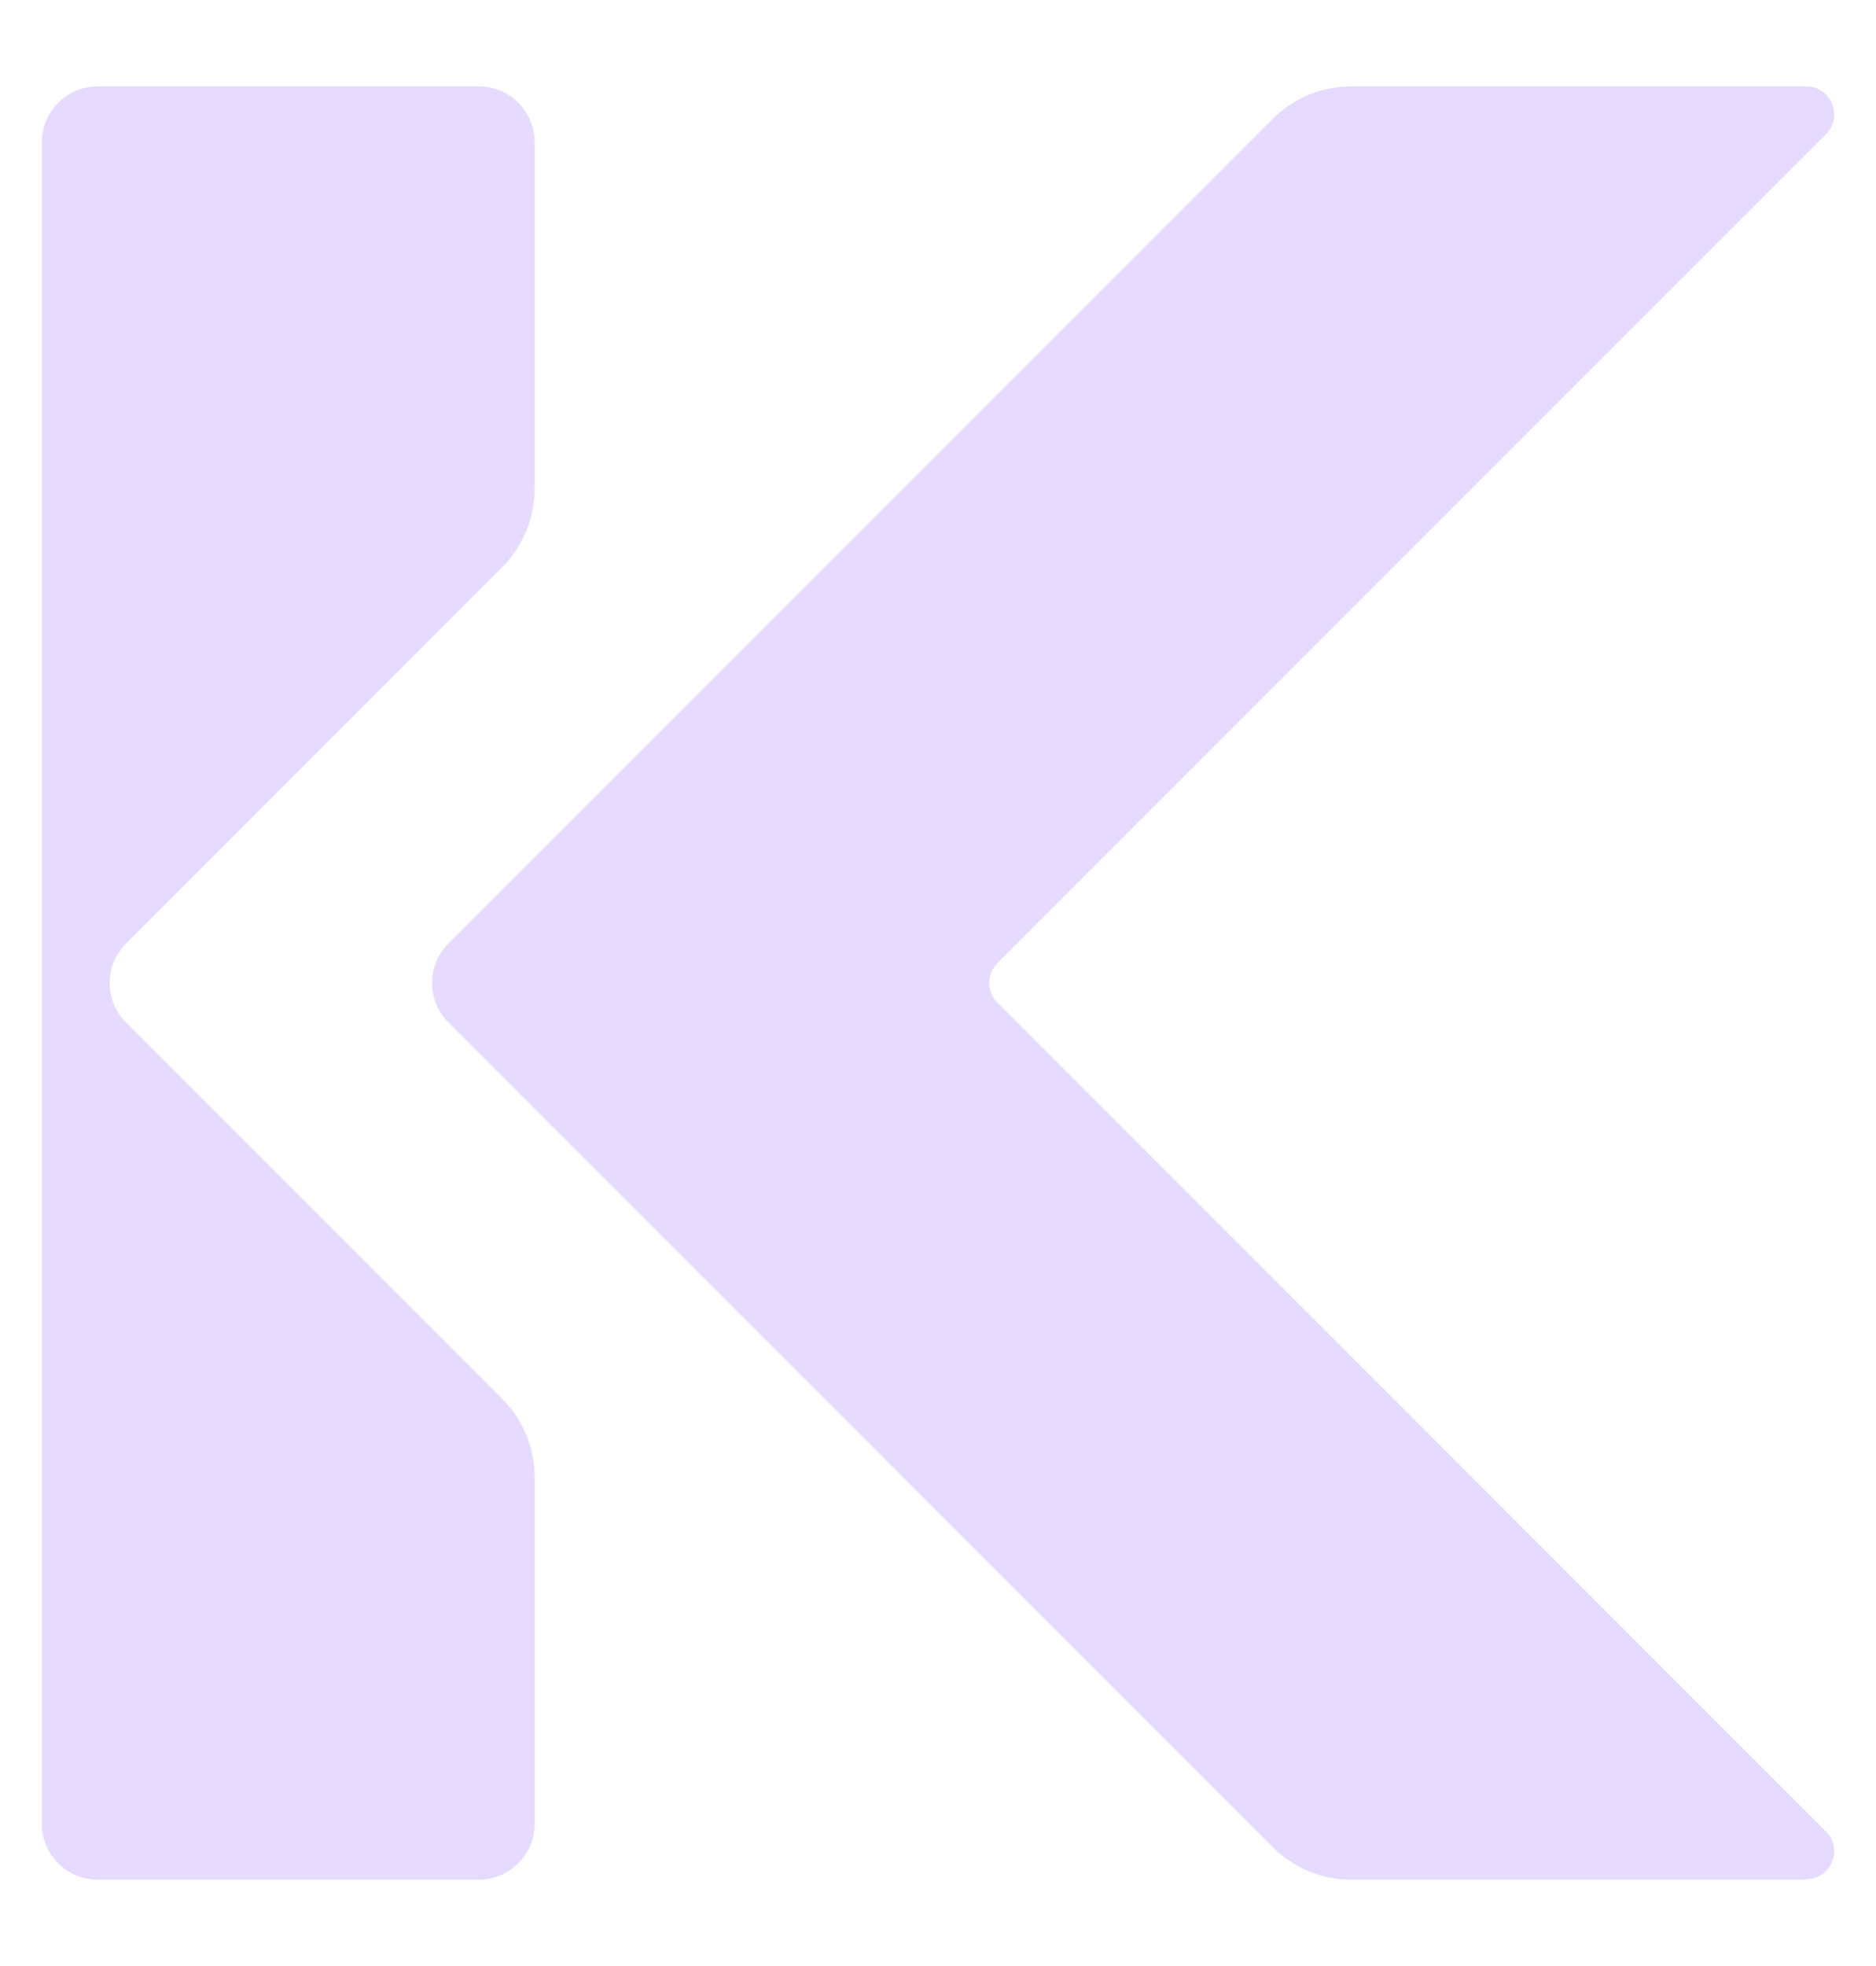
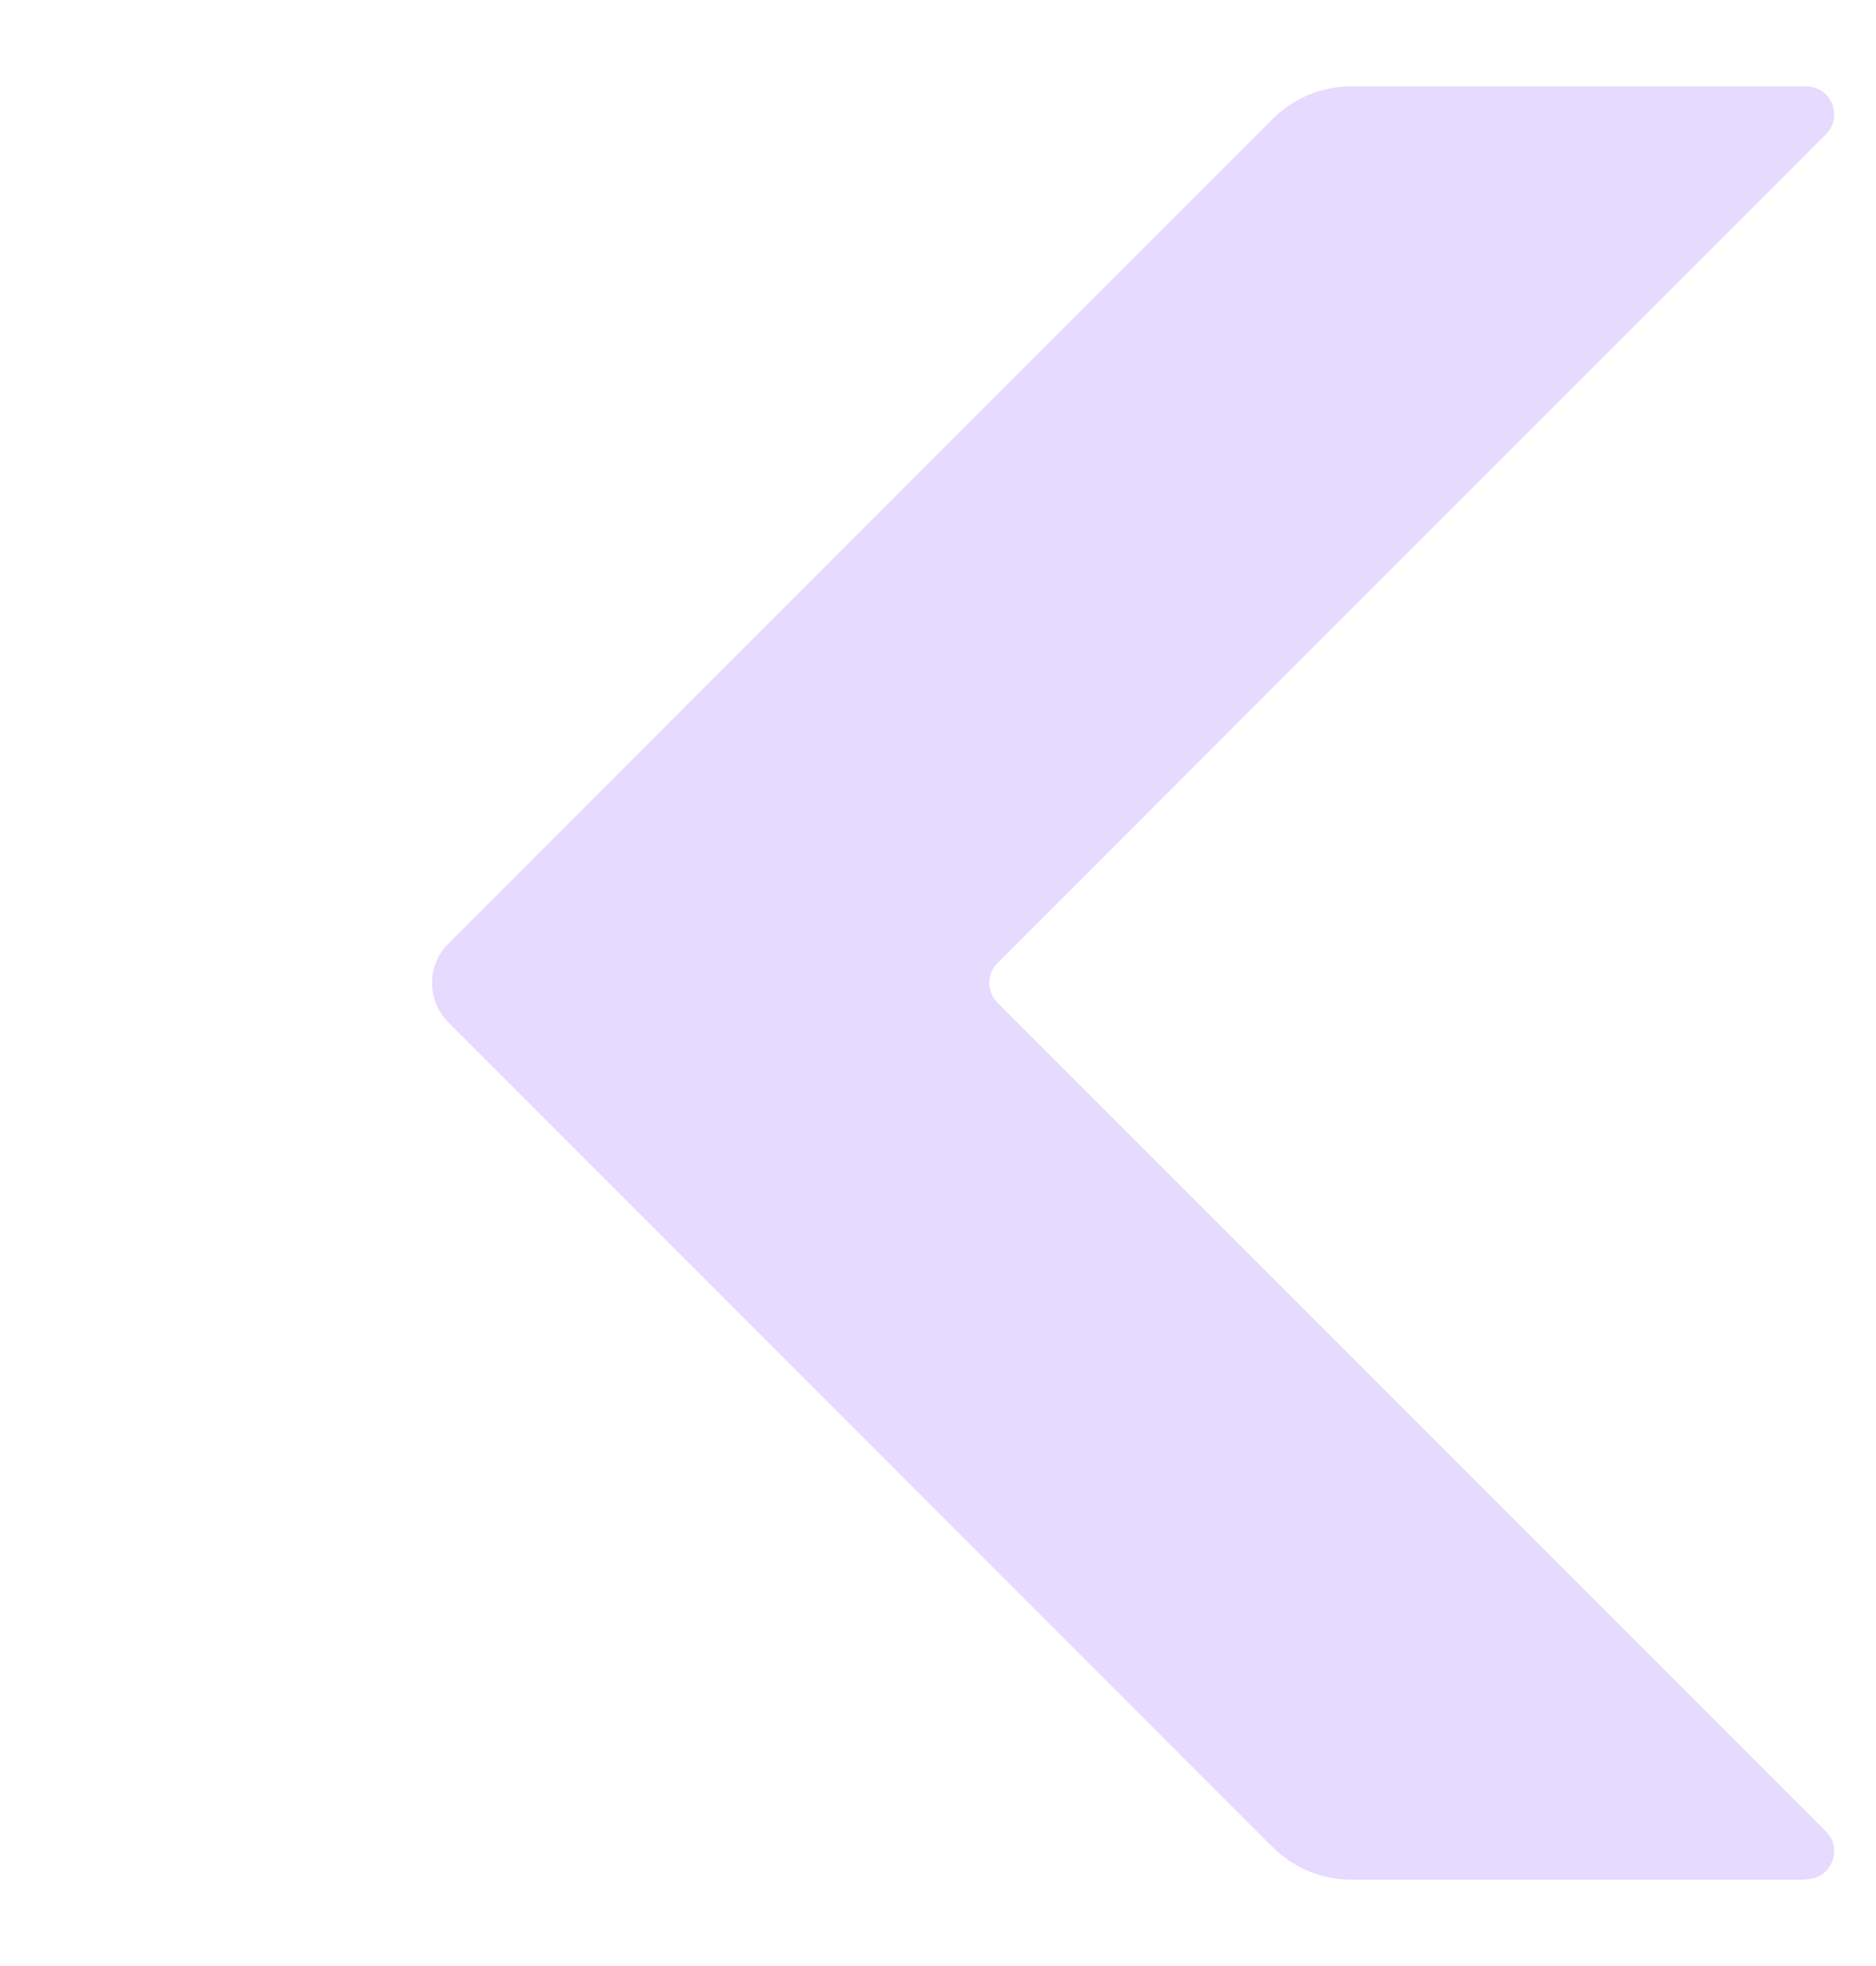
<svg xmlns="http://www.w3.org/2000/svg" width="21" height="22" viewBox="0 0 21 22" fill="none">
  <path d="M20.216 21.034H15.129C14.795 21.034 14.479 20.902 14.242 20.665L5.021 11.443C4.775 11.197 4.775 10.803 5.021 10.557L14.242 1.335C14.479 1.098 14.795 0.966 15.129 0.966H20.216C20.497 0.966 20.637 1.304 20.44 1.502L11.166 10.776C11.043 10.899 11.043 11.097 11.166 11.22L20.44 20.494C20.637 20.691 20.497 21.029 20.216 21.029V21.034Z" fill="#E6DAFE" />
-   <path d="M5.617 6.352L1.412 10.557C1.166 10.803 1.166 11.197 1.412 11.443L5.617 15.648C5.854 15.885 5.985 16.201 5.985 16.535V20.406C5.985 20.753 5.705 21.034 5.358 21.034H1.096C0.749 21.034 0.468 20.753 0.468 20.406V1.594C0.468 1.247 0.749 0.966 1.096 0.966H5.358C5.705 0.966 5.985 1.247 5.985 1.594V5.465C5.985 5.799 5.854 6.115 5.617 6.352Z" fill="#E6DAFE" />
</svg>